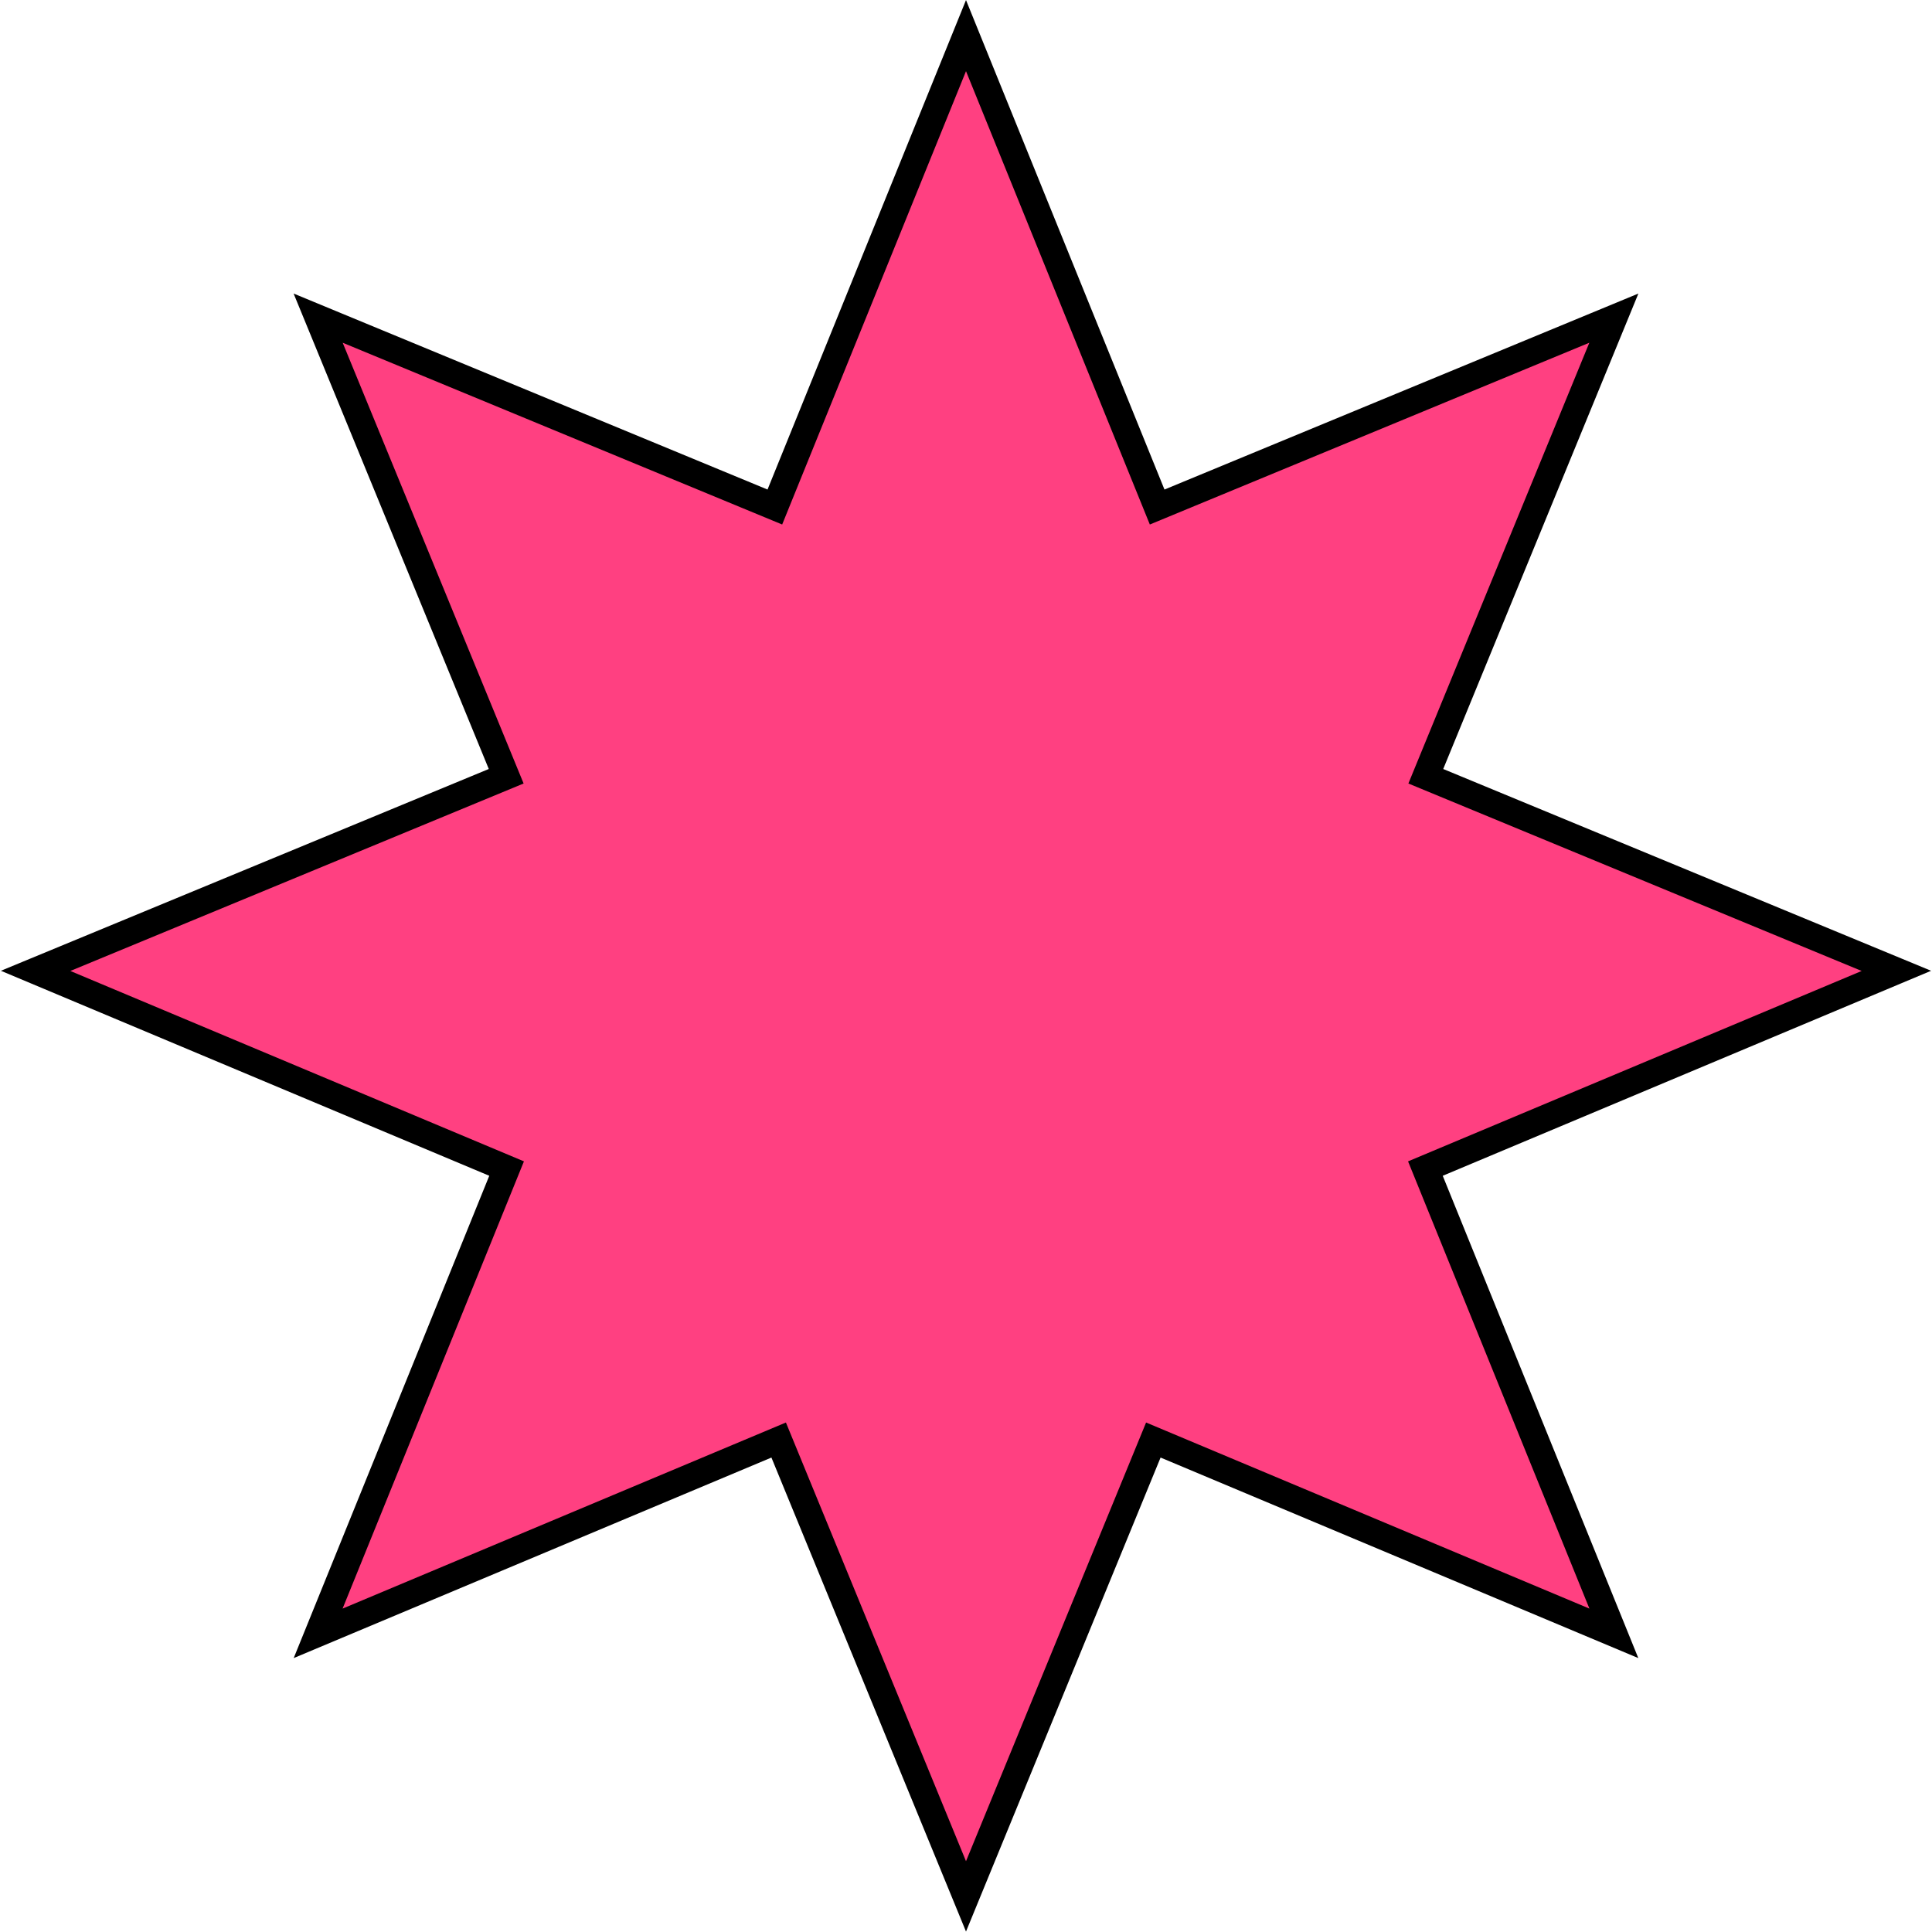
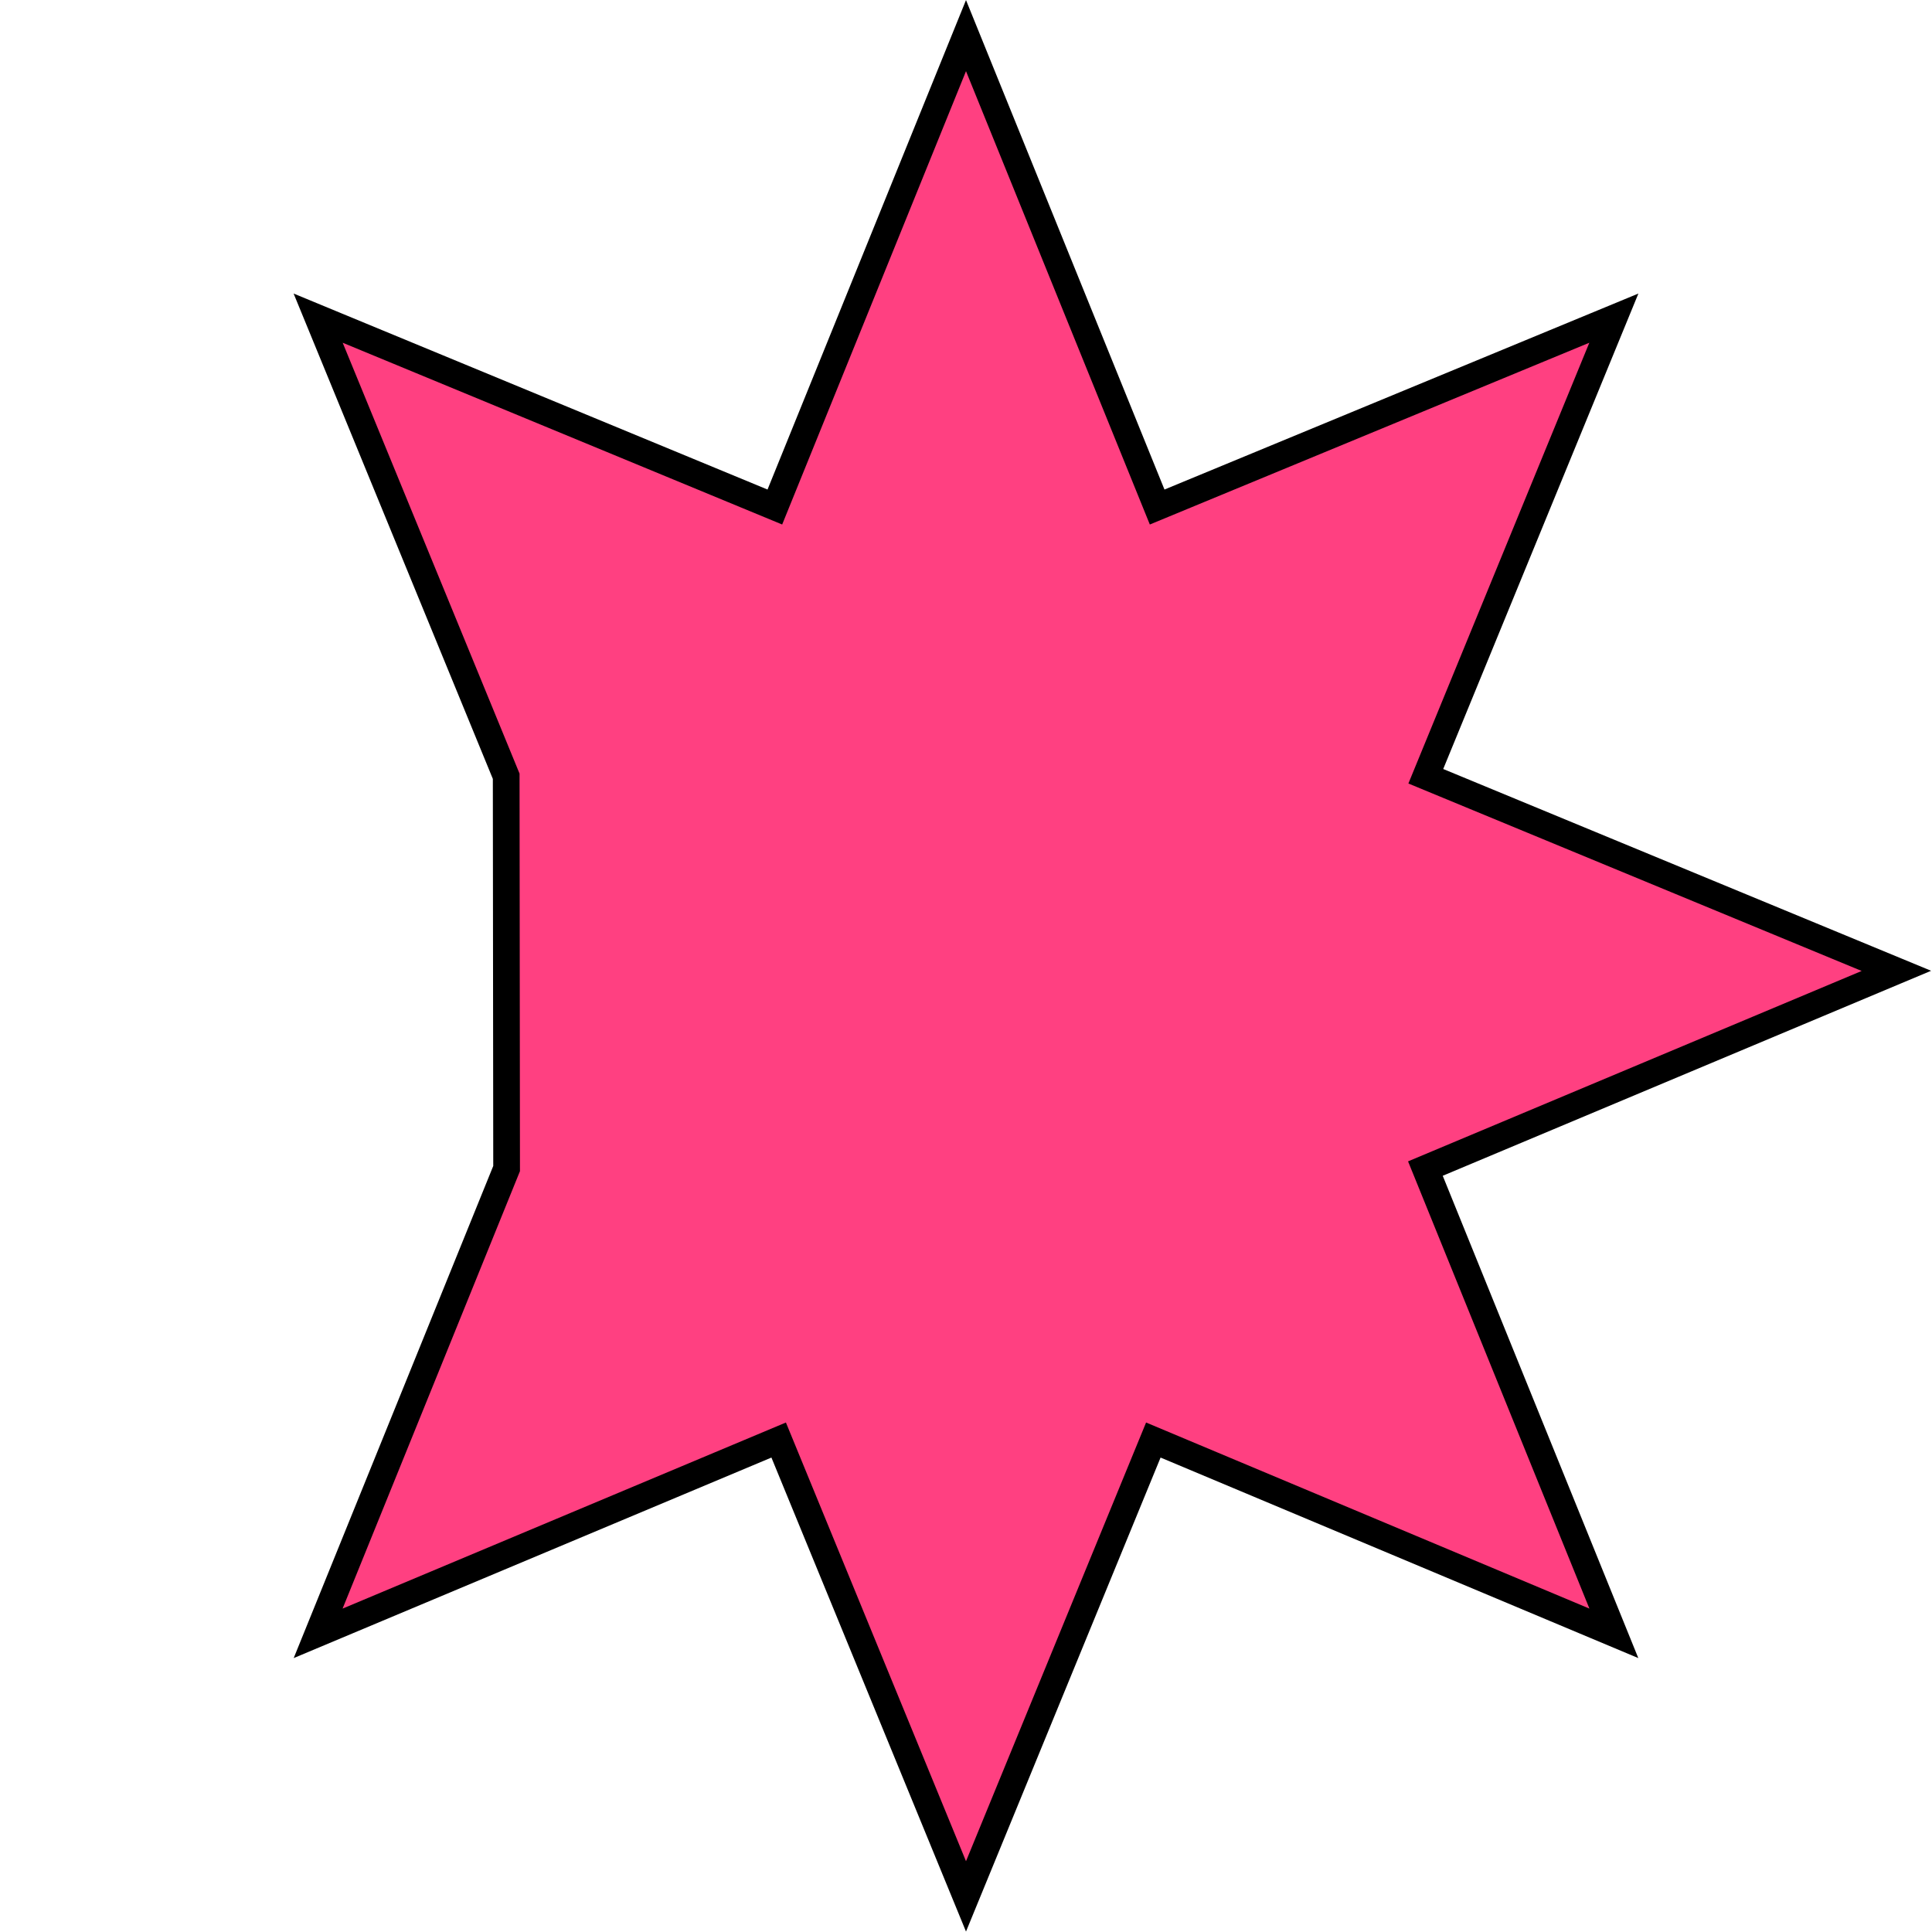
<svg xmlns="http://www.w3.org/2000/svg" width="217" height="217" viewBox="0 0 217 217" fill="none">
-   <path d="M35.733 183.455L56.901 131.252L4 109.047L56.855 87.187L35.733 35.733L87.03 56.948L108.5 4L129.97 56.948L181.267 35.733L160.145 87.188L213 109.047L160.099 131.252L181.267 183.455L129.541 161.743L108.5 213L87.459 161.743L35.733 183.455Z" fill="#FF4081" stroke="black" stroke-width="3" />
+   <path d="M35.733 183.455L56.901 131.252L56.855 87.187L35.733 35.733L87.03 56.948L108.5 4L129.97 56.948L181.267 35.733L160.145 87.188L213 109.047L160.099 131.252L181.267 183.455L129.541 161.743L108.5 213L87.459 161.743L35.733 183.455Z" fill="#FF4081" stroke="black" stroke-width="3" />
</svg>